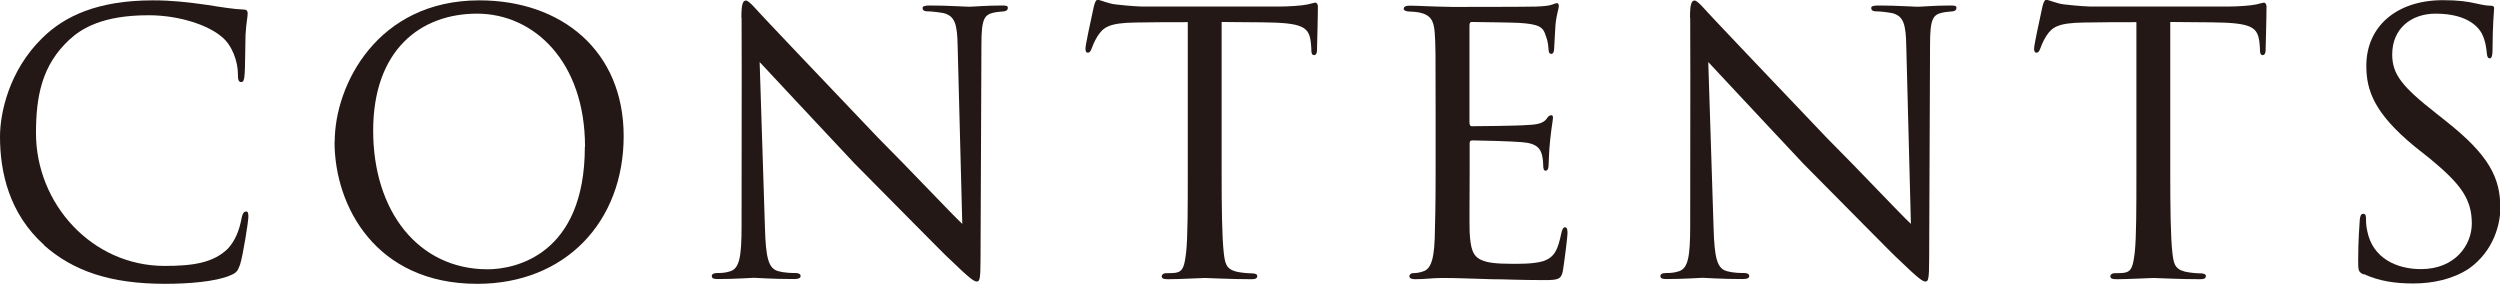
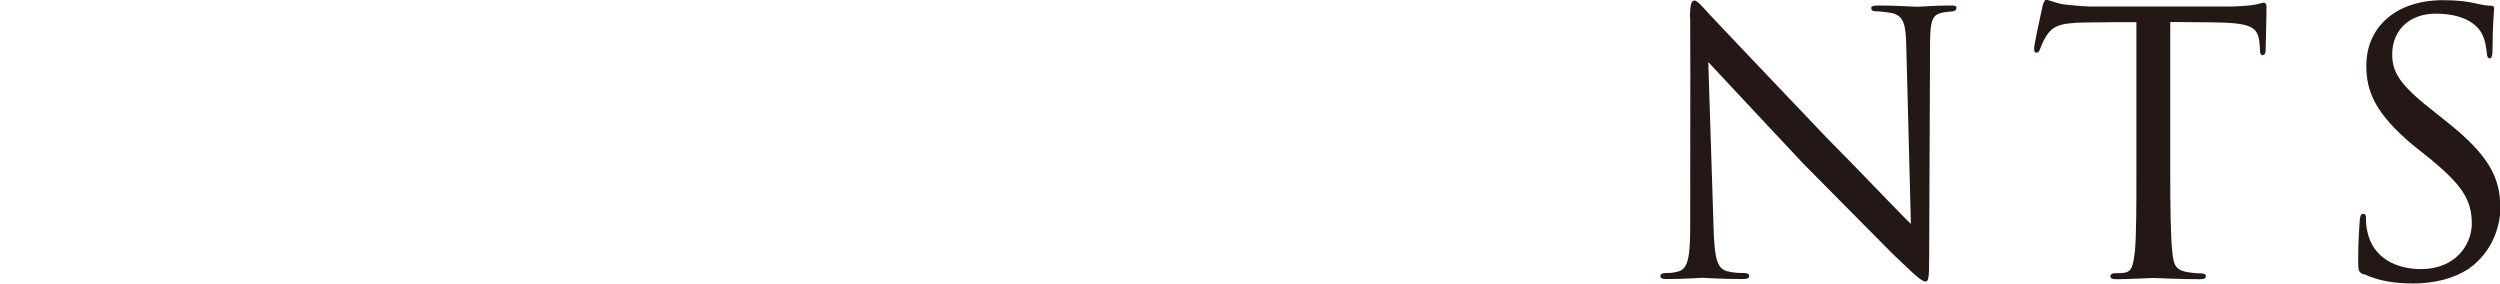
<svg xmlns="http://www.w3.org/2000/svg" id="_レイヤー_2" viewBox="0 0 141.02 16.01">
  <defs>
    <style>.cls-1{fill:#231815;stroke-width:0px;}</style>
  </defs>
  <g id="_レイヤー_1-2">
-     <path class="cls-1" d="M2.5,13.83C.51,12.05,0,9.7,0,7.71c0-1.34.51-3.72,2.36-5.54C3.62.91,5.51.02,8.63.02c1.07,0,1.94.1,3.08.26.75.12,1.49.24,2.05.26.19,0,.21.12.21.24,0,.19-.07.41-.12,1.18-.02.67-.02,1.92-.05,2.21-.02.34-.07.46-.19.46-.16,0-.19-.14-.19-.46,0-.7-.33-1.63-.91-2.09-.7-.62-2.33-1.22-4.13-1.22-2.59,0-3.78.74-4.48,1.39-1.52,1.42-1.87,3.14-1.87,5.26,0,3.98,3.15,7.49,7.26,7.49,1.59,0,2.75-.17,3.57-.98.42-.46.65-1.06.77-1.73.05-.24.12-.36.26-.36.12,0,.12.17.12.34,0,.19-.3,2.14-.47,2.66-.14.38-.21.46-.54.6-.82.36-2.38.48-3.69.48-3.08,0-5.18-.72-6.83-2.18Z" />
-     <path class="cls-1" d="M18.88,7.99C18.88,4.8,21.28.02,27.04.02c4.62,0,8.14,2.83,8.14,7.66s-3.29,8.33-8.26,8.33c-5.72,0-8.05-4.37-8.05-8.02ZM33,8.28c0-4.82-2.89-7.51-6.09-7.51s-5.86,2.06-5.86,6.6,2.54,7.82,6.46,7.82c1.56,0,5.48-.82,5.48-6.91Z" />
-     <path class="cls-1" d="M41.82,1.01c0-.74.07-.98.26-.98.16,0,.56.48.72.65.21.24,3.45,3.65,6.72,7.08,1.82,1.82,4.15,4.3,4.76,4.87l-.26-9.99c-.02-1.3-.16-1.73-.79-1.9-.4-.07-.75-.1-.91-.1-.23,0-.28-.1-.28-.19,0-.12.19-.14.42-.14,1,0,1.98.07,2.19.07.23,0,.96-.07,1.87-.07.26,0,.33.02.33.14,0,.1-.07.17-.21.19-.14.02-.33.02-.58.07-.54.12-.7.36-.7,1.8l-.05,12.05c0,1.2-.05,1.32-.21,1.32s-.4-.17-1.54-1.27c-.09-.05-3.34-3.36-5.37-5.4-2.43-2.59-4.76-5.09-5.34-5.71l.3,9.38c.05,1.66.19,2.28.77,2.42.37.1.77.1.96.1s.28.07.28.17c0,.12-.12.17-.37.17-1.26,0-2.1-.07-2.26-.07s-1.03.07-2.03.07c-.21,0-.35-.02-.35-.17,0-.1.09-.17.33-.17.16,0,.42,0,.72-.1.51-.17.63-.82.63-2.57,0-11.45.02-7.75,0-11.74Z" />
-     <path class="cls-1" d="M68.91,9.82c0,1.85.02,3.55.12,4.44.07.58.12.91.7,1.06.28.07.72.1.91.1s.28.07.28.14c0,.12-.07.19-.3.19-1.19,0-2.57-.07-2.66-.07s-1.47.07-2.08.07c-.26,0-.35-.05-.35-.17,0-.07.07-.17.26-.17s.33,0,.51-.02c.44-.07.51-.36.61-1.18.09-.86.09-2.59.09-4.39V1.25c-.77,0-2.01,0-2.94.02-1.49.02-1.82.26-2.15.77-.21.34-.3.62-.35.74-.07.17-.12.19-.21.19s-.12-.1-.12-.22c-.02-.14.33-1.73.47-2.38.07-.29.14-.38.21-.38.16,0,.61.22,1.03.26.82.1,1.47.12,1.49.12h7.65c.65,0,1.35-.05,1.68-.12.3-.07.37-.1.44-.1.09,0,.14.12.14.22,0,.67-.05,2.26-.05,2.45,0,.22-.09.29-.16.29-.12,0-.16-.1-.16-.29,0-.07,0-.1-.02-.34-.09-.96-.4-1.2-2.75-1.22-.89,0-1.61-.02-2.29-.02v8.57Z" />
-     <path class="cls-1" d="M80.98,6.22c0-3.14,0-3.72-.05-4.37-.05-.67-.21-1.01-.89-1.15-.14-.02-.37-.05-.56-.05-.16,0-.3-.07-.3-.14,0-.14.12-.19.35-.19.47,0,1.1.05,2.4.07.12,0,4.27,0,4.74-.02.47-.02.72-.05.91-.12.14-.05.16-.07.26-.07.05,0,.09.05.09.17,0,.14-.14.48-.19,1.08-.02.41-.05.79-.07,1.25,0,.22-.05.36-.16.36s-.16-.1-.16-.26c-.02-.36-.09-.6-.16-.77-.14-.48-.35-.65-1.52-.72-.3-.02-2.61-.05-2.66-.05-.07,0-.12.05-.12.19v5.45c0,.14.02.24.14.24.28,0,2.66-.02,3.15-.07.54-.02.89-.1,1.07-.36.09-.14.16-.19.26-.19.05,0,.09.02.09.14s-.09.58-.16,1.27c-.07.67-.07,1.15-.09,1.46-.02.19-.07.26-.16.26-.12,0-.14-.14-.14-.31,0-.14-.02-.38-.07-.58-.09-.31-.23-.65-1.12-.72-.54-.05-2.43-.1-2.8-.1-.14,0-.16.07-.16.17v1.75c0,.74-.02,2.86,0,3.26.05.89.16,1.34.65,1.56.35.17.91.22,1.7.22.44,0,1.19.02,1.77-.14.7-.22.86-.7,1.05-1.58.05-.24.12-.34.21-.34.14,0,.14.22.14.36,0,.17-.19,1.68-.26,2.09-.09.48-.26.53-1.03.53-1.54,0-2.19-.05-3.01-.05-.82-.02-1.89-.07-2.75-.07-.54,0-.98.07-1.54.07-.21,0-.33-.05-.33-.17,0-.1.09-.17.21-.17.14,0,.3-.02.47-.07.42-.1.7-.41.75-1.9.02-.82.05-1.8.05-3.62v-3.6Z" />
    <path class="cls-1" d="M95.33,1.01c0-.74.07-.98.26-.98.16,0,.56.48.72.65.21.24,3.45,3.65,6.72,7.08,1.82,1.82,4.15,4.3,4.76,4.87l-.26-9.99c-.02-1.3-.16-1.73-.79-1.9-.4-.07-.75-.1-.91-.1-.23,0-.28-.1-.28-.19,0-.12.19-.14.42-.14,1,0,1.98.07,2.19.07.23,0,.96-.07,1.87-.07.26,0,.33.02.33.14,0,.1-.07.17-.21.19-.14.02-.33.02-.58.07-.54.12-.7.36-.7,1.8l-.05,12.05c0,1.2-.05,1.32-.21,1.32s-.4-.17-1.54-1.27c-.09-.05-3.34-3.36-5.37-5.4-2.43-2.59-4.76-5.09-5.34-5.71l.3,9.38c.05,1.66.19,2.28.77,2.42.37.1.77.1.96.1s.28.07.28.17c0,.12-.12.17-.37.17-1.26,0-2.1-.07-2.26-.07s-1.03.07-2.03.07c-.21,0-.35-.02-.35-.17,0-.1.09-.17.33-.17.16,0,.42,0,.72-.1.51-.17.63-.82.63-2.57,0-11.45.02-7.75,0-11.74Z" />
    <path class="cls-1" d="M122.42,9.82c0,1.85.02,3.55.12,4.44.07.58.12.91.7,1.06.28.07.72.1.91.1s.28.07.28.14c0,.12-.07.19-.3.19-1.19,0-2.57-.07-2.66-.07s-1.47.07-2.08.07c-.26,0-.35-.05-.35-.17,0-.07.07-.17.26-.17s.33,0,.51-.02c.44-.07.51-.36.61-1.18.09-.86.09-2.59.09-4.39V1.25c-.77,0-2.01,0-2.94.02-1.49.02-1.82.26-2.15.77-.21.34-.3.62-.35.74-.07.17-.12.19-.21.19s-.12-.1-.12-.22c-.02-.14.33-1.73.47-2.38.07-.29.14-.38.21-.38.16,0,.61.22,1.03.26.82.1,1.47.12,1.49.12h7.65c.65,0,1.35-.05,1.68-.12.3-.07.37-.1.44-.1.09,0,.14.12.14.22,0,.67-.05,2.26-.05,2.45,0,.22-.09.29-.16.29-.12,0-.16-.1-.16-.29,0-.07,0-.1-.02-.34-.09-.96-.4-1.2-2.75-1.22-.89,0-1.61-.02-2.29-.02v8.57Z" />
    <path class="cls-1" d="M133.32,15.48c-.3-.14-.3-.24-.3-.82,0-1.1.07-1.92.09-2.26.02-.22.07-.34.19-.34s.16.07.16.24c0,.14,0,.43.07.72.3,1.56,1.68,2.16,3.03,2.16,1.94,0,2.87-1.37,2.87-2.57,0-1.37-.61-2.21-2.31-3.62l-.93-.74c-2.24-1.85-2.71-3.12-2.71-4.54,0-2.21,1.7-3.7,4.32-3.7.82,0,1.38.07,1.89.19.44.1.63.12.79.12s.21.05.21.14-.09.94-.09,2.33c0,.36-.05.5-.16.5s-.14-.1-.16-.26c-.02-.22-.07-.72-.28-1.13-.12-.22-.65-1.13-2.61-1.13-1.4,0-2.45.86-2.45,2.3,0,1.13.56,1.82,2.5,3.34l.54.43c2.43,1.92,3.06,3.19,3.06,4.9,0,.86-.35,2.4-1.77,3.41-.91.6-2.03.84-3.15.84-.98,0-1.89-.12-2.78-.53Z" />
  </g>
</svg>